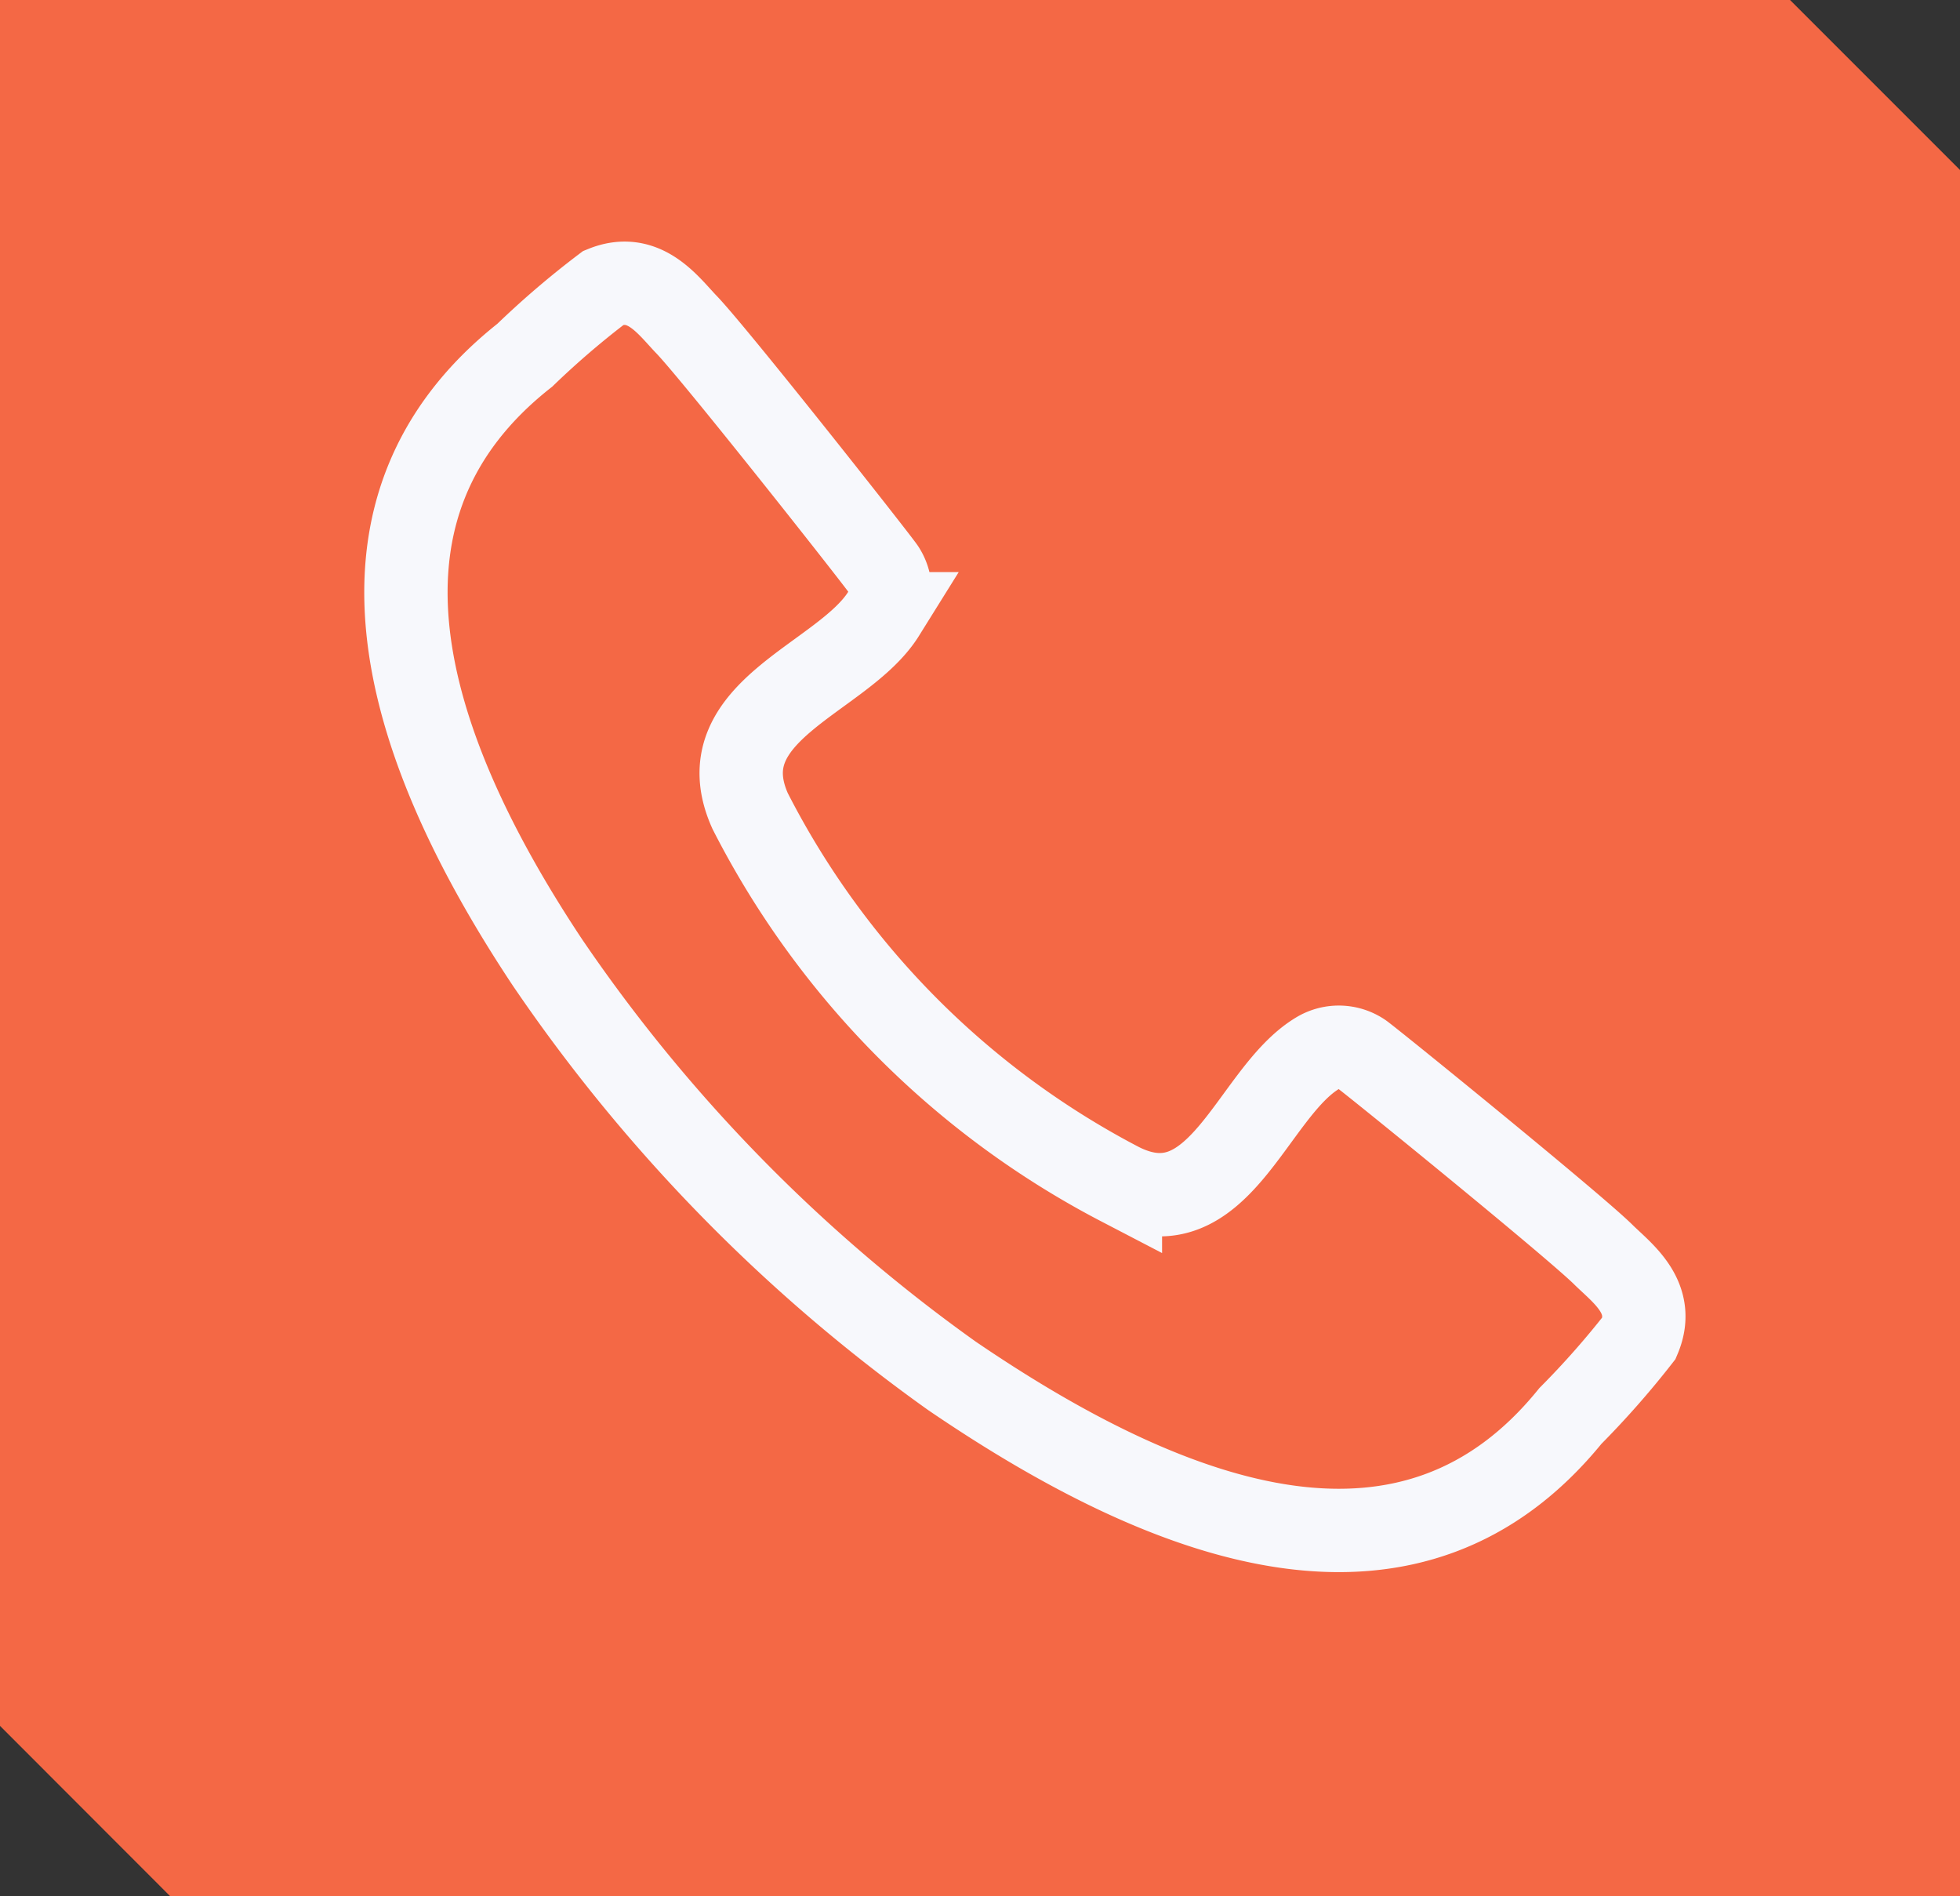
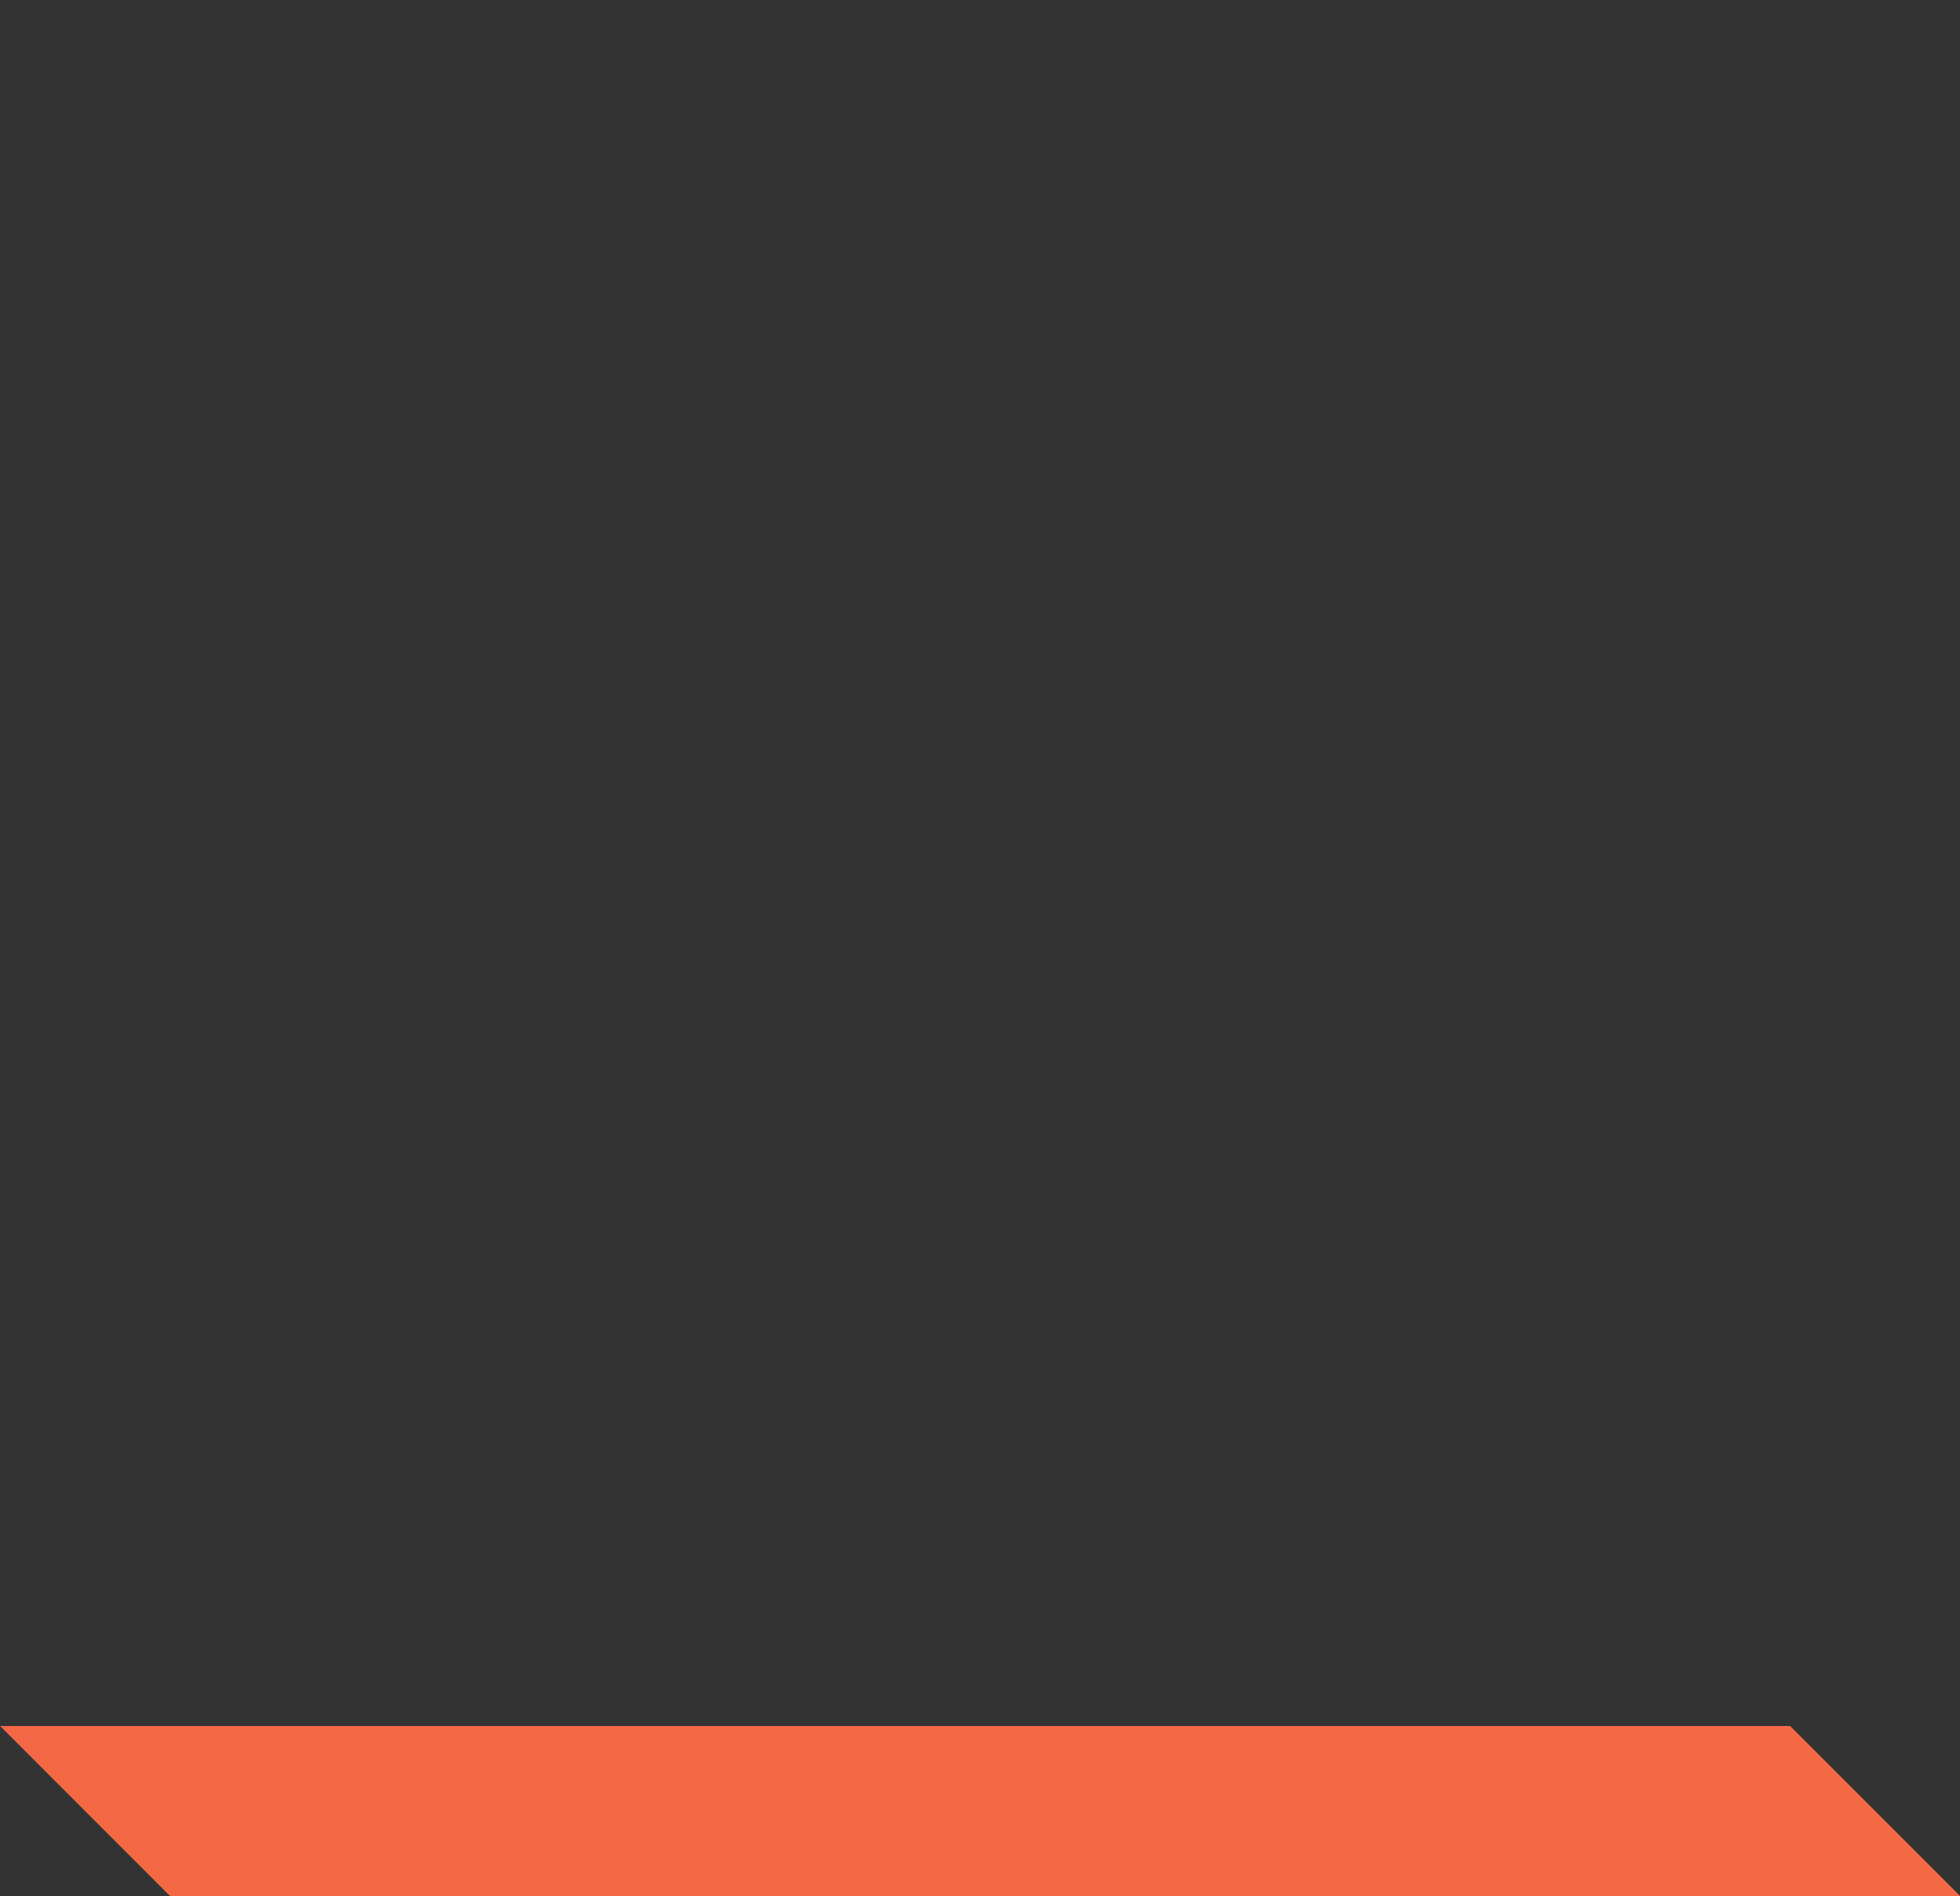
<svg xmlns="http://www.w3.org/2000/svg" width="49.927" height="48.289" viewBox="0 0 49.927 48.289">
  <rect x="0" y="0" width="49.927" height="48.289" fill="#333333" stroke="none" />
  <g id="call" transform="translate(-1184.871 -2827.246)">
-     <path id="Path_1723" data-name="Path 1723" d="M1189.2,2875.535h45.6v-43.958l-4.331-4.331h-45.6V2871.2Z" fill="#f46845" />
-     <path id="Path_1724" data-name="Path 1724" d="M1219.562,2854.1a1.042,1.042,0,0,0-1.138-.025c-1.668,1.012-2.5,4.59-5.013,3.336a21.979,21.979,0,0,1-9.431-9.507c-1.152-2.562,2.369-3.372,3.4-5.026a1.044,1.044,0,0,0-.008-1.138c-.244-.349-4.365-5.57-5.035-6.249-.467-.493-1.067-1.334-2.087-.919a22.157,22.157,0,0,0-2.012,1.722c-4.877,3.843-3.248,9.7.571,15.454a41.714,41.714,0,0,0,10.314,10.542c5.844,3.984,11.768,5.93,15.751,1.019a22.247,22.247,0,0,0,1.751-1.987c.429-1.015-.4-1.626-.89-2.1C1225.07,2858.546,1219.907,2854.351,1219.562,2854.1Z" fill="none" stroke="#f7f8fc" stroke-miterlimit="10" stroke-width="2.123" fill-rule="evenodd" />
+     <path id="Path_1723" data-name="Path 1723" d="M1189.2,2875.535h45.6l-4.331-4.331h-45.6V2871.2Z" fill="#f46845" />
  </g>
</svg>